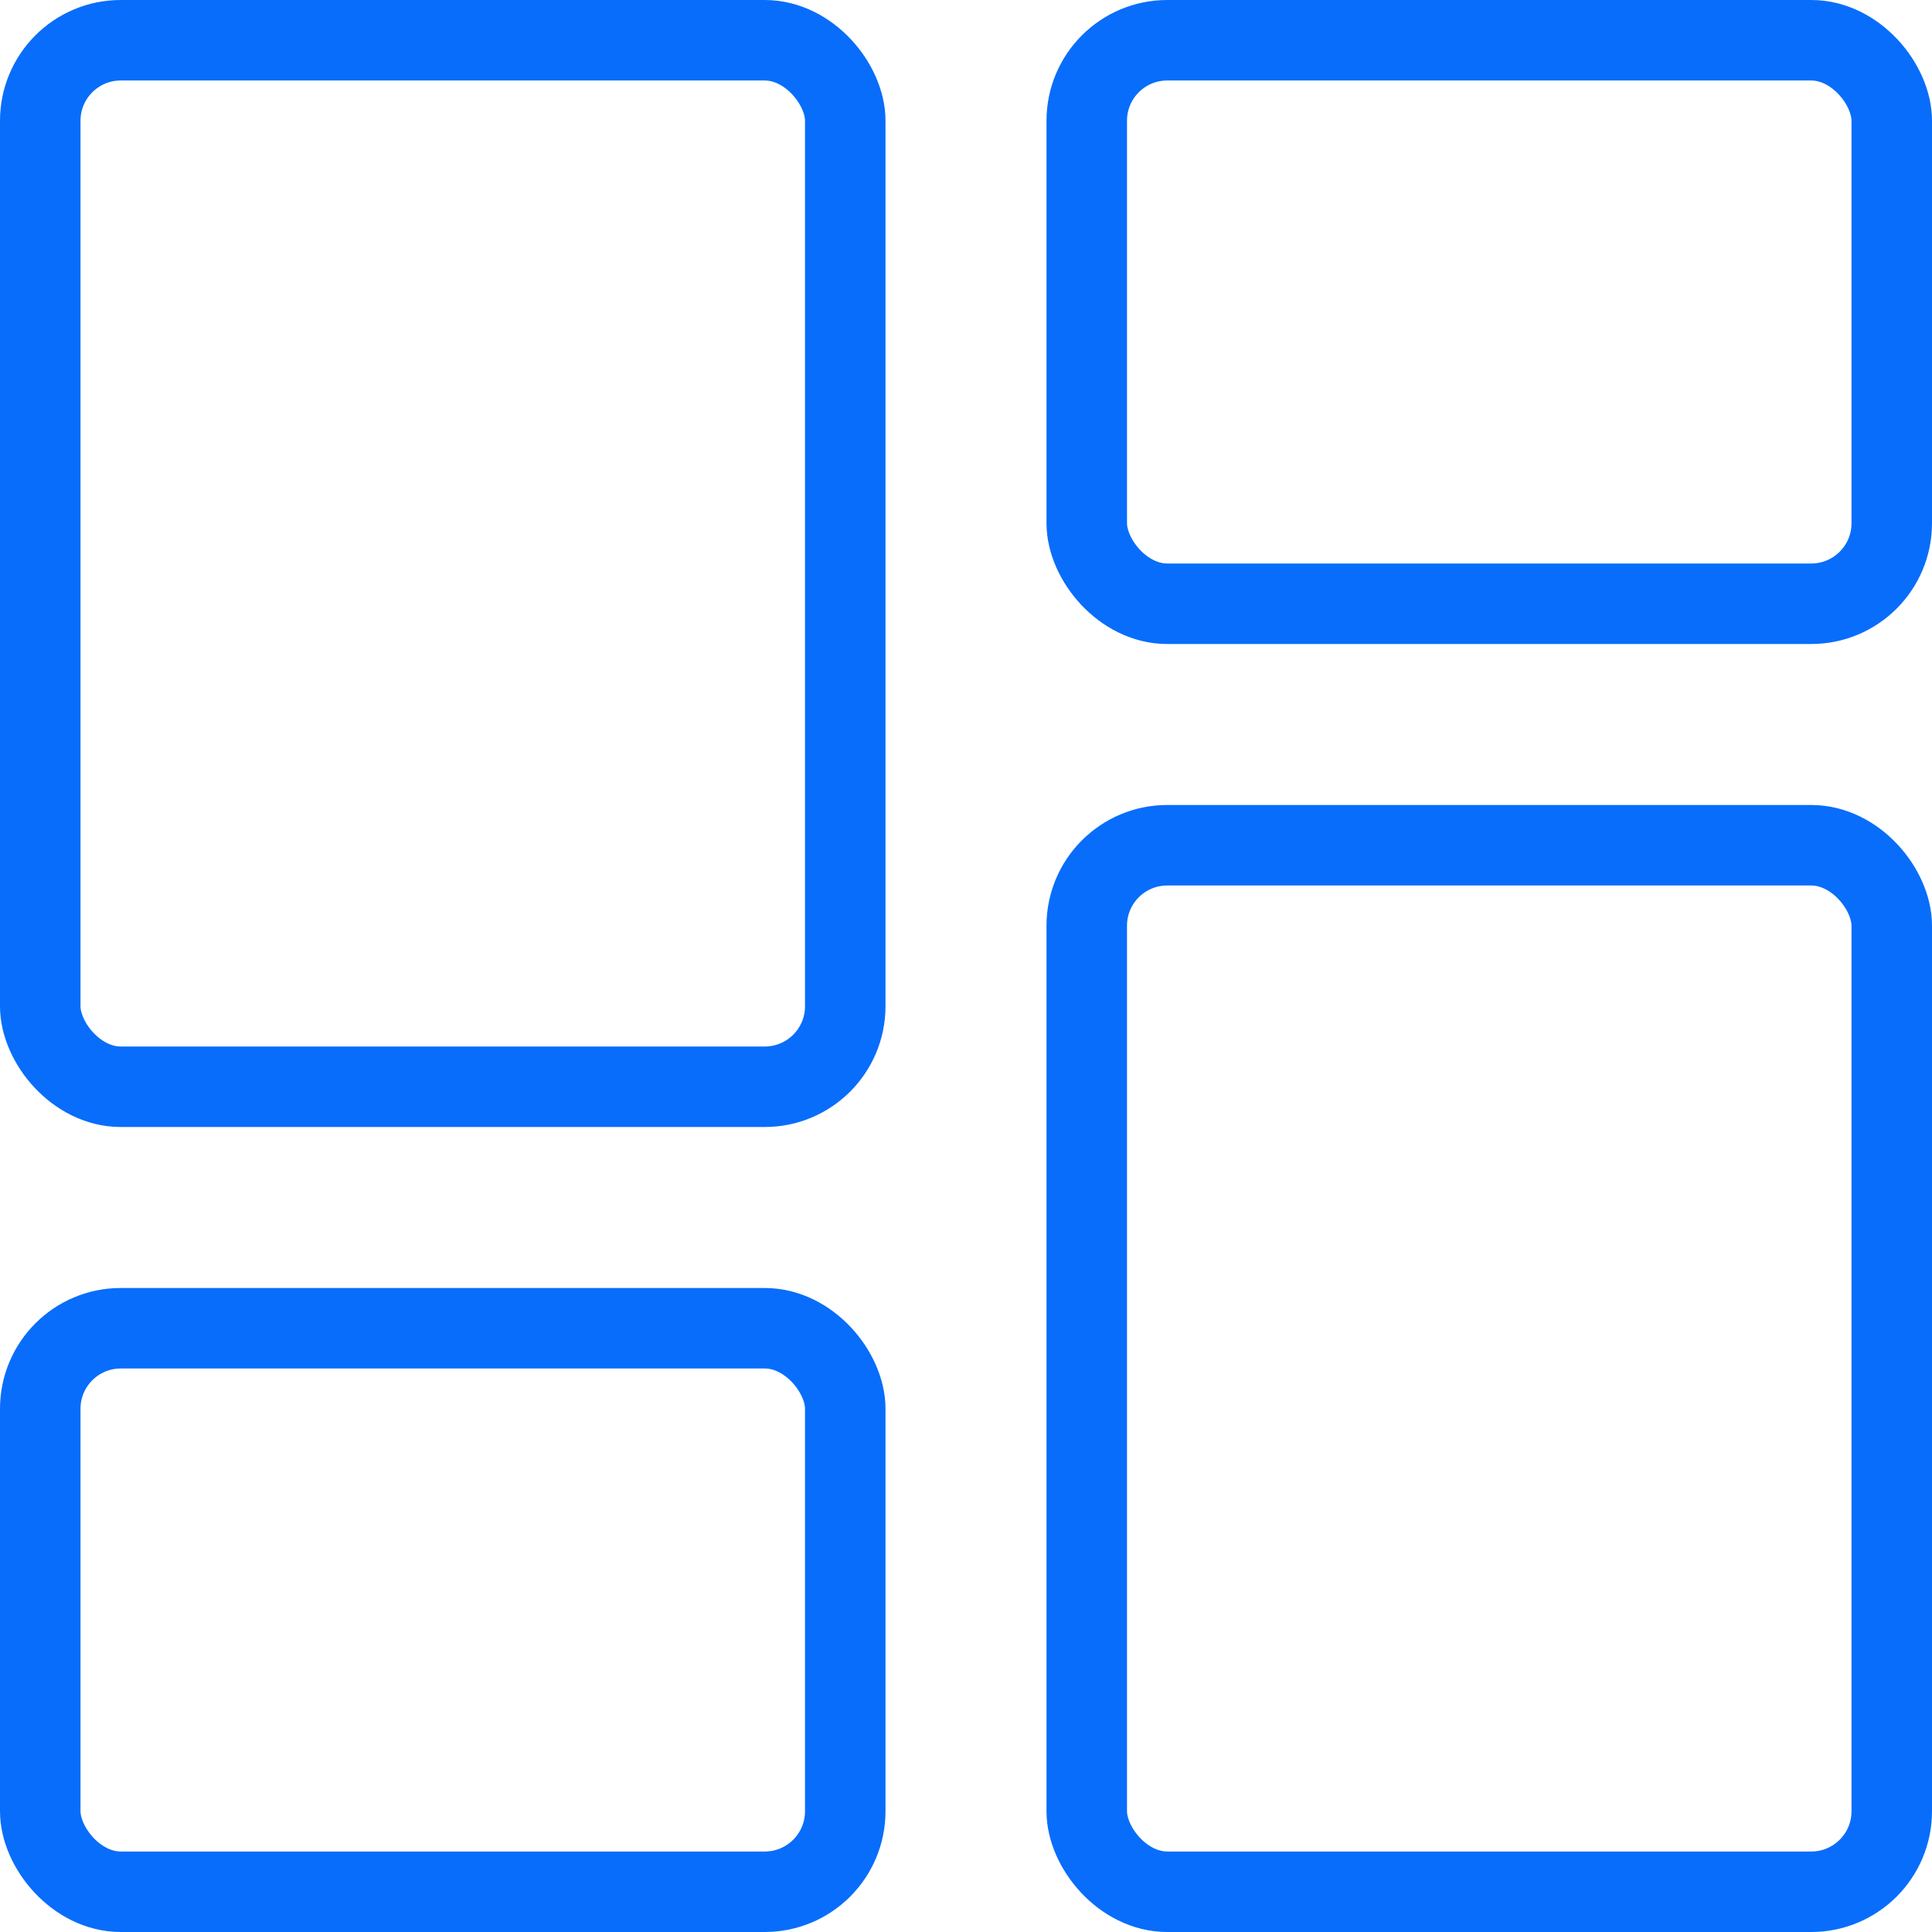
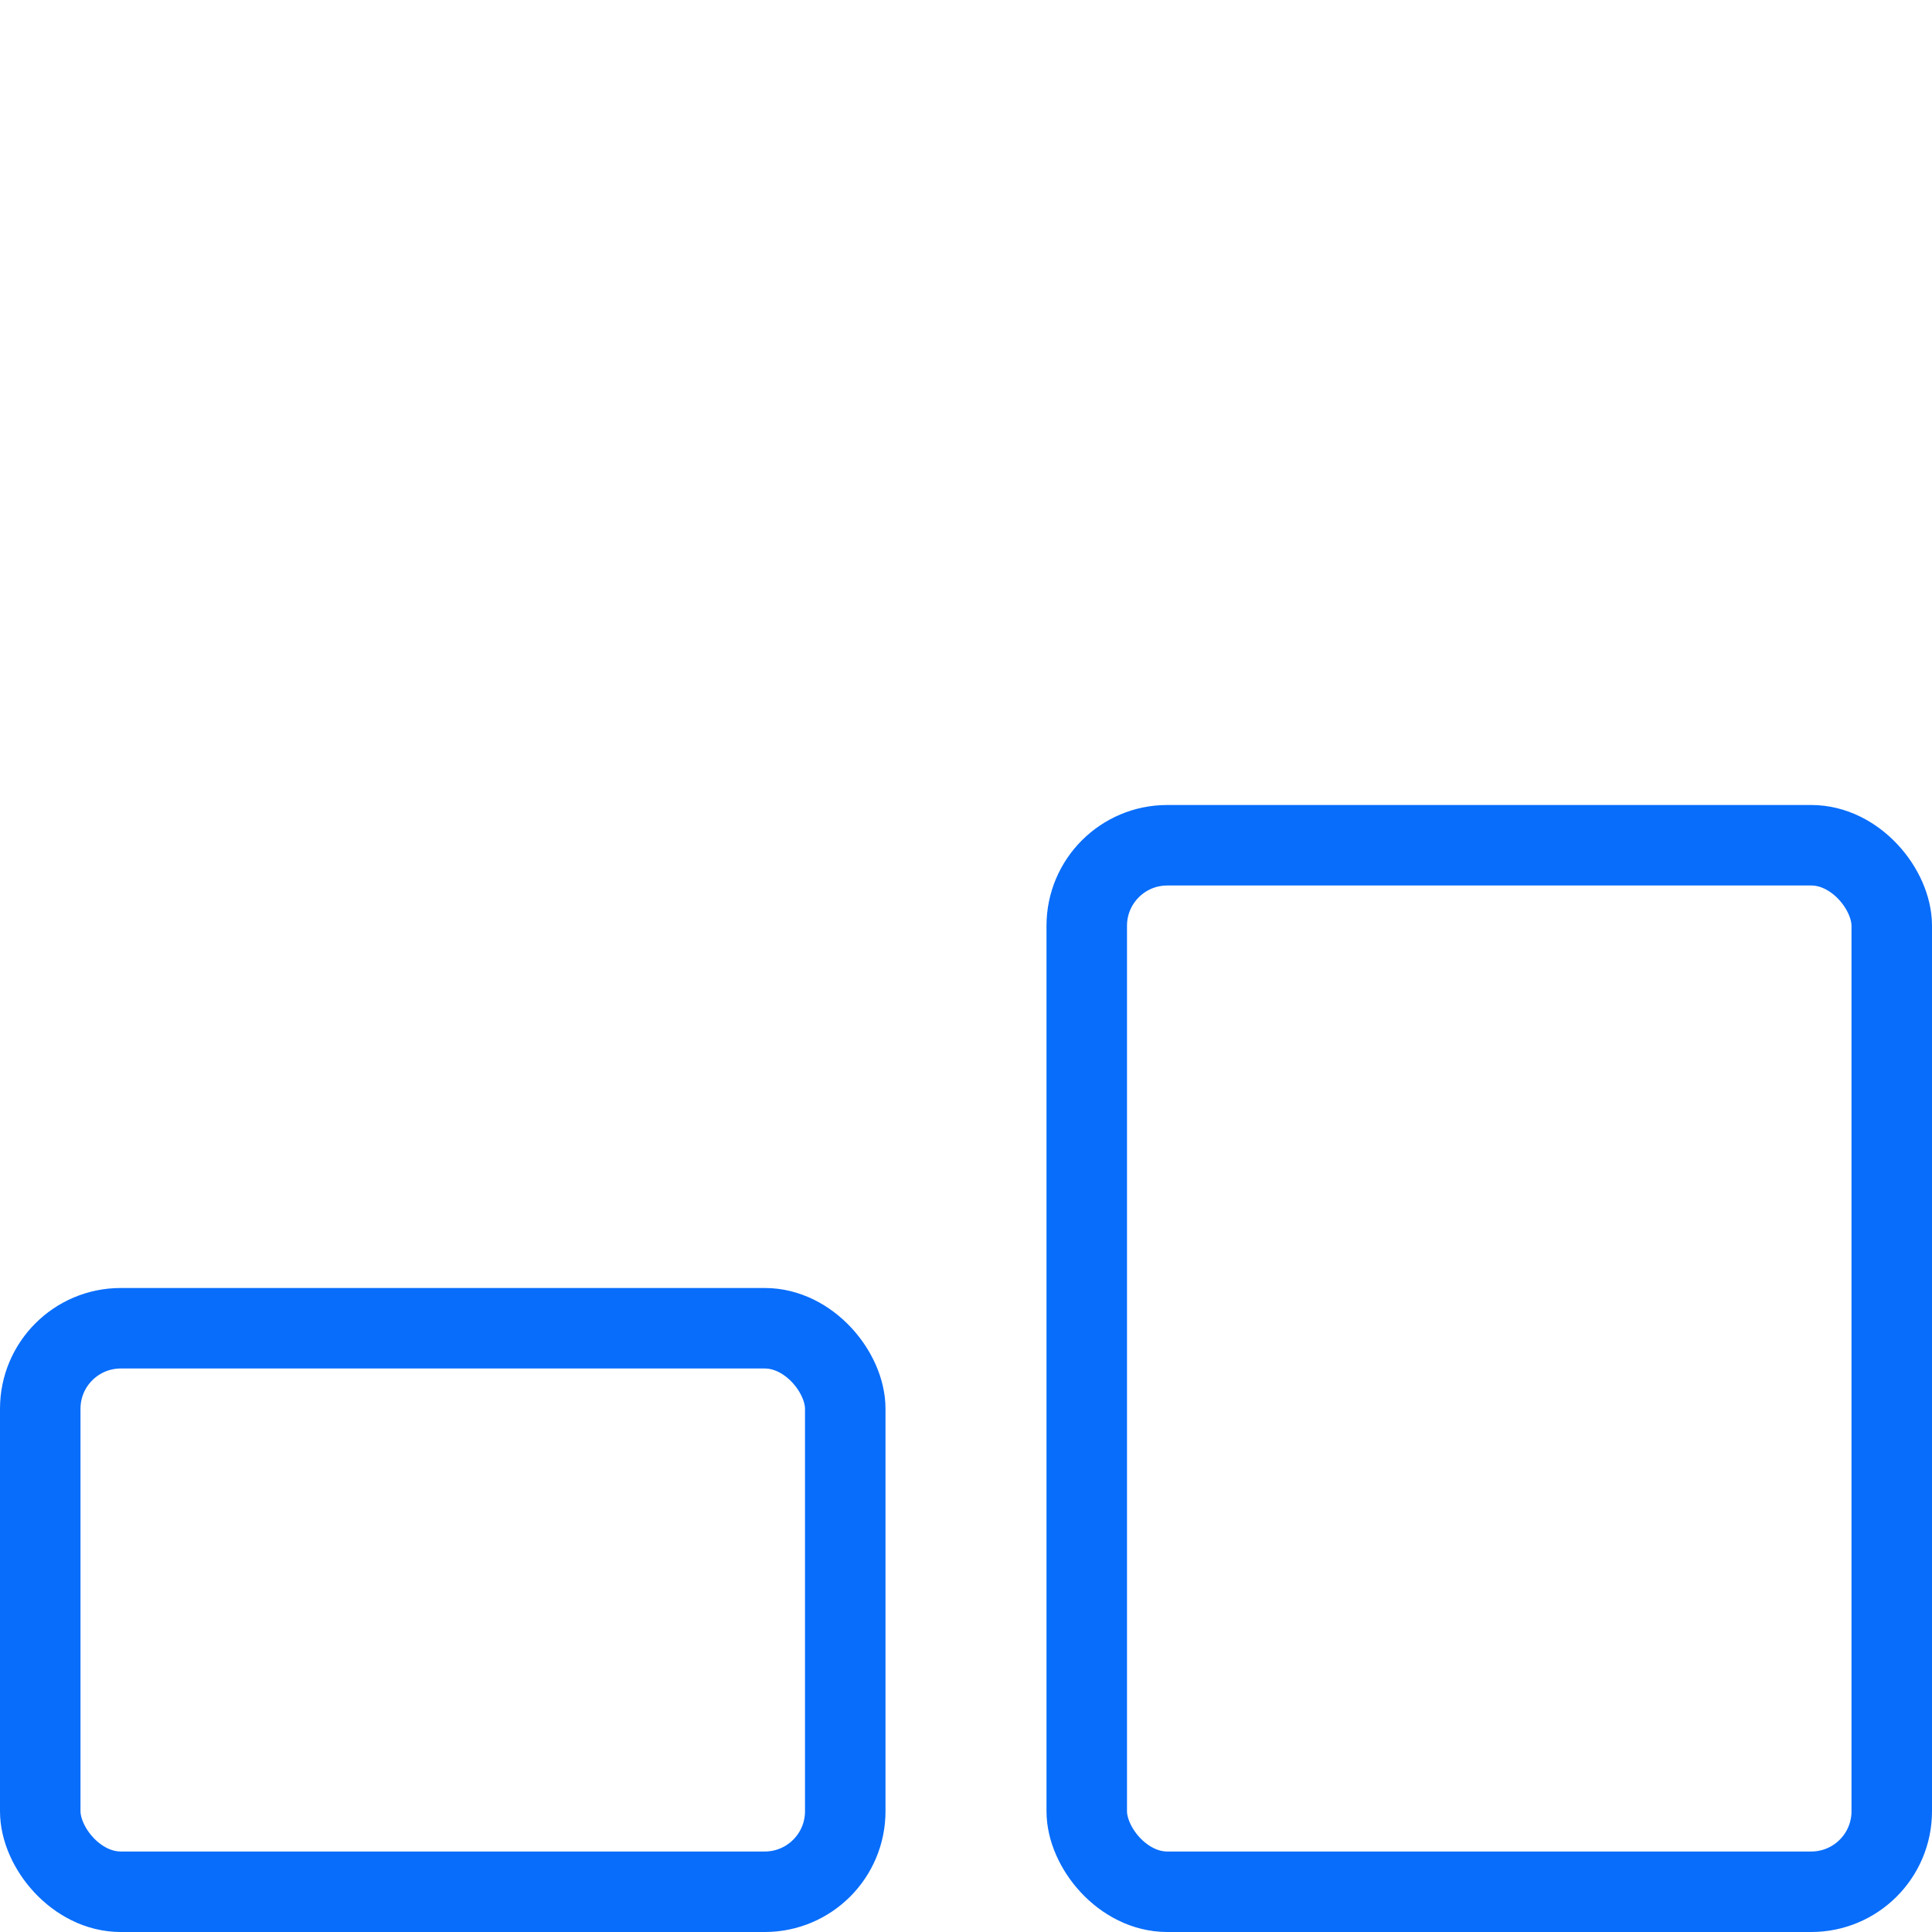
<svg xmlns="http://www.w3.org/2000/svg" version="1.1" viewBox="0 0 24 24" overflow="hidden">
  <defs />
  <rect x="0.5" y="16.5" rx="1" ry="1" width="10" height="7" stroke="#086DFB" stroke-linecap="round" stroke-linejoin="round" fill="none" />
  <rect x="13.5" y="10.5" rx="1" ry="1" width="10" height="13" stroke="#086DFB" stroke-linecap="round" stroke-linejoin="round" fill="none" transform="matrix(-1,1.22465e-16,-1.22465e-16,-1,37,34)" />
-   <rect x="13.5" y="0.5" rx="1" ry="1" width="10" height="7" stroke="#086DFB" stroke-linecap="round" stroke-linejoin="round" fill="none" transform="matrix(-1,1.22465e-16,-1.22465e-16,-1,37,8)" />
-   <rect x="0.5" y="0.5" rx="1" ry="1" width="10" height="13" stroke="#086DFB" stroke-linecap="round" stroke-linejoin="round" fill="none" />
</svg>